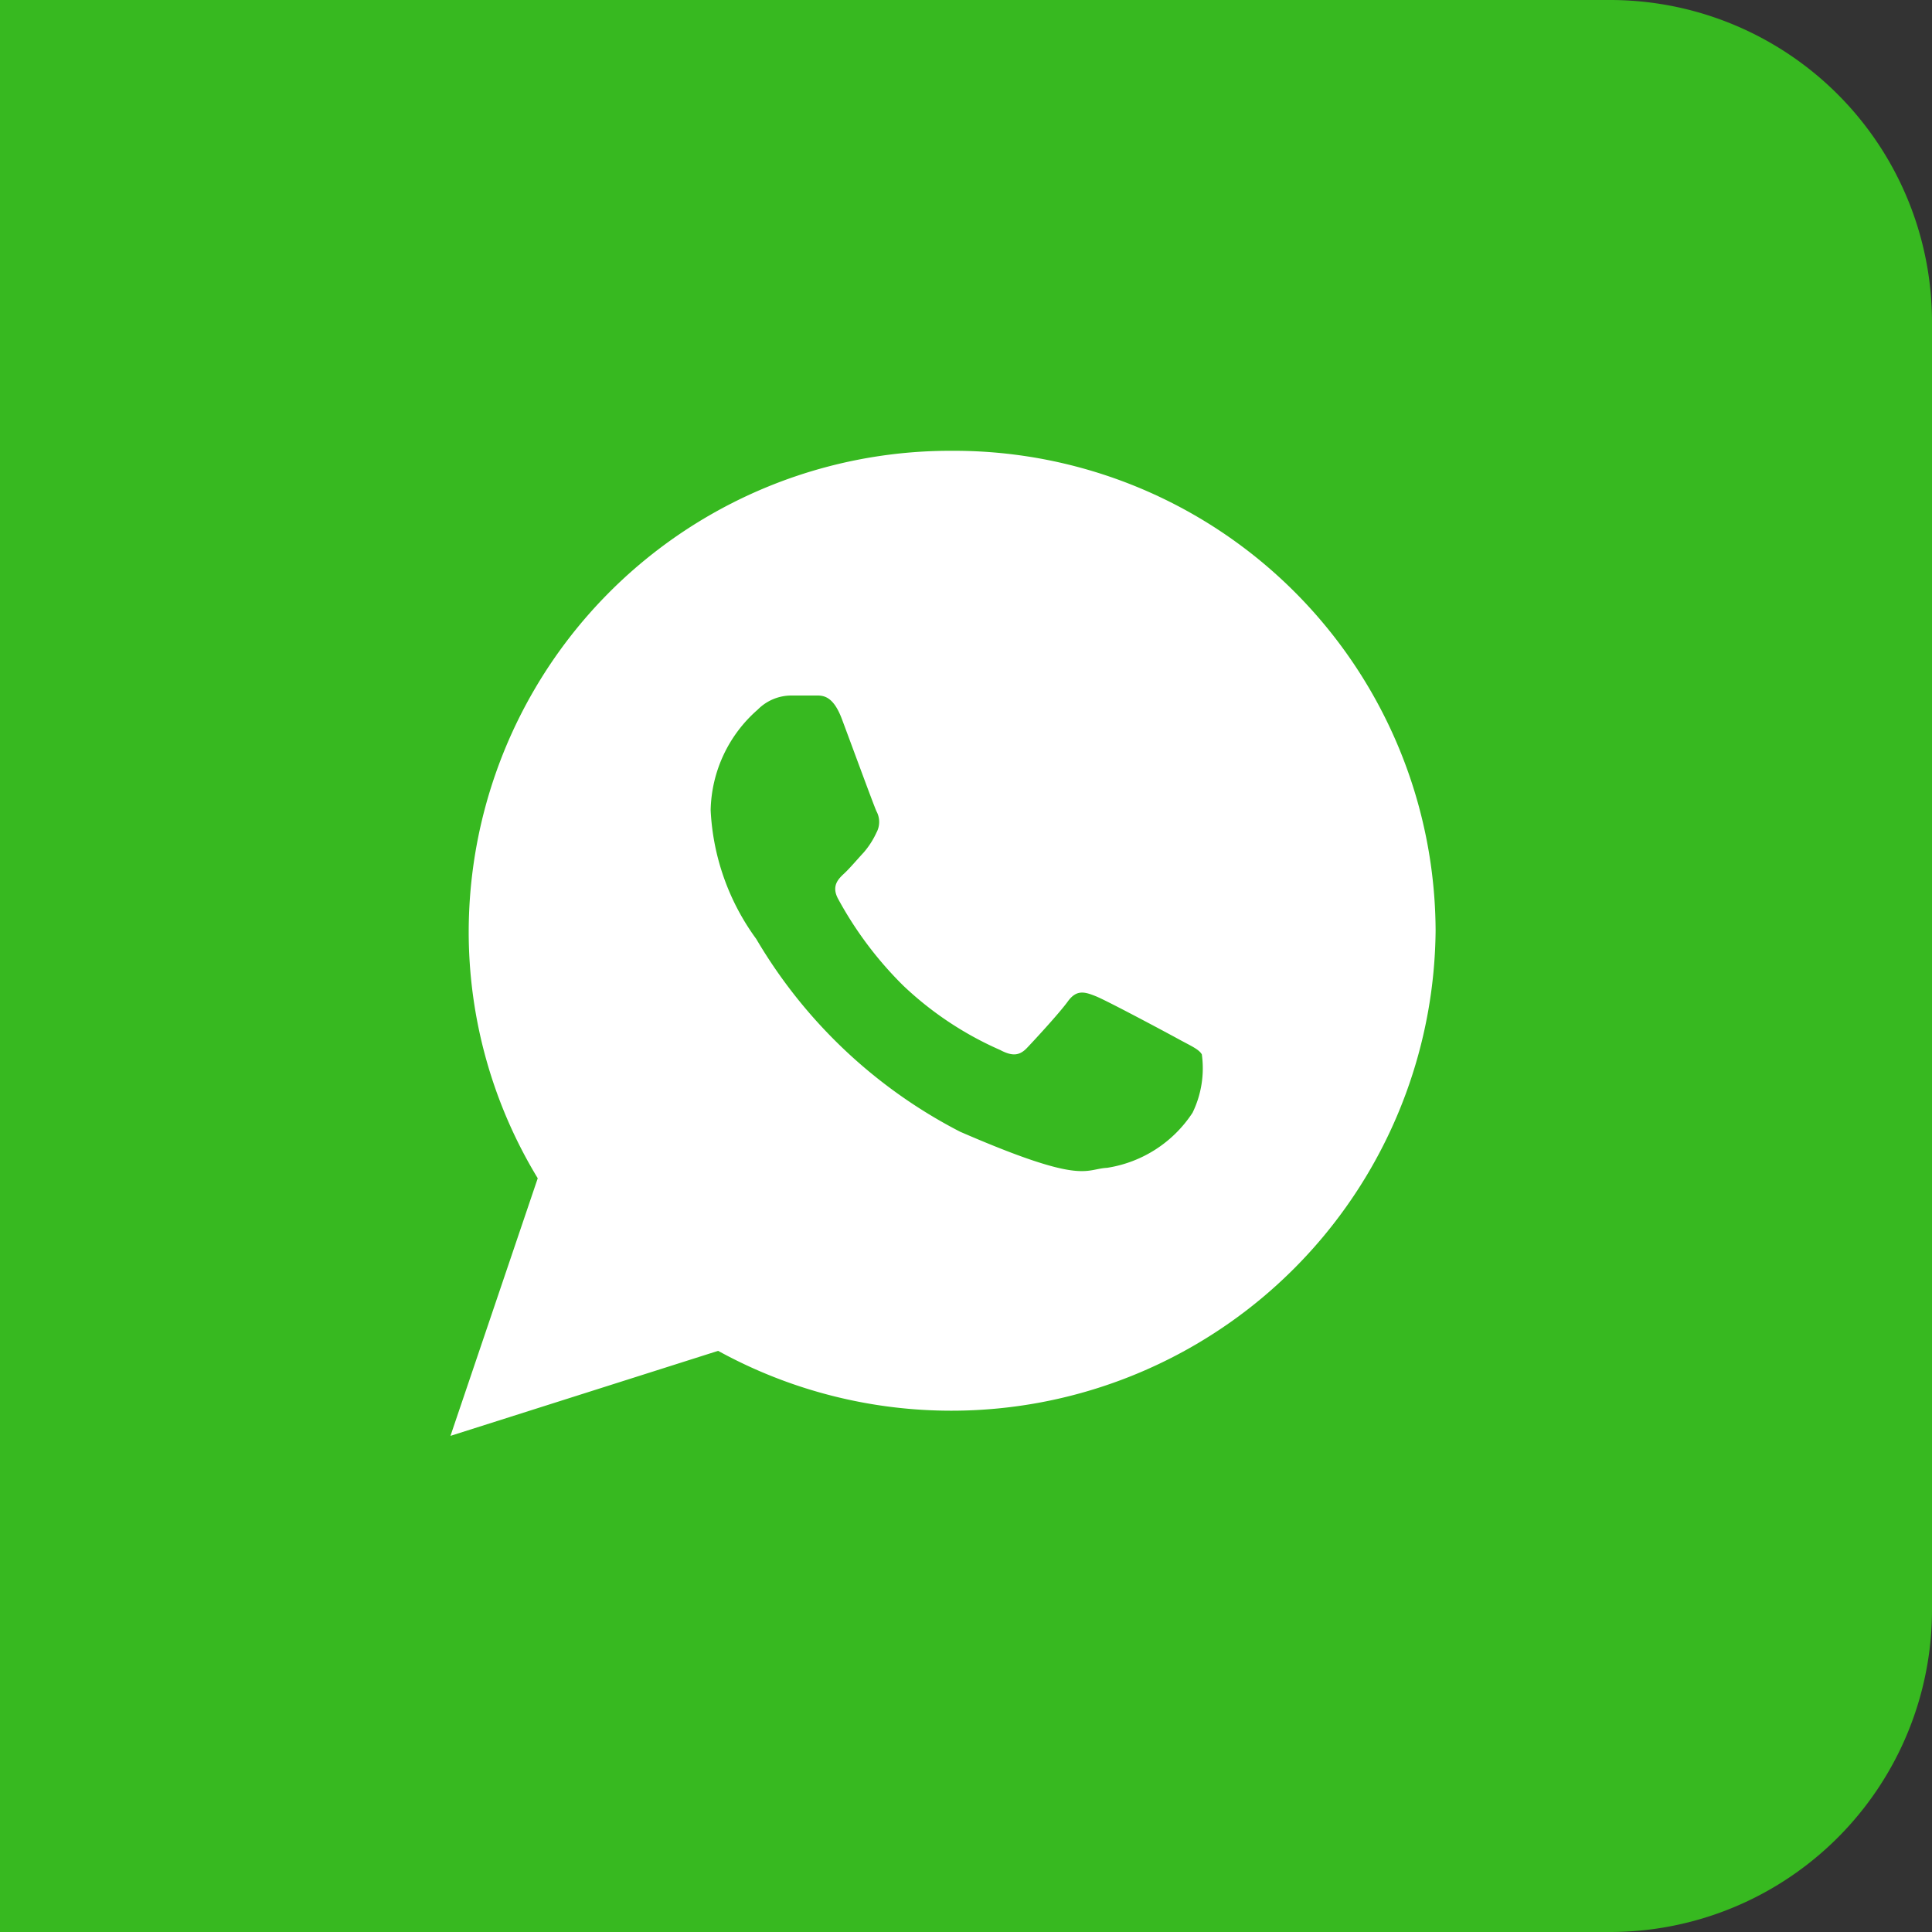
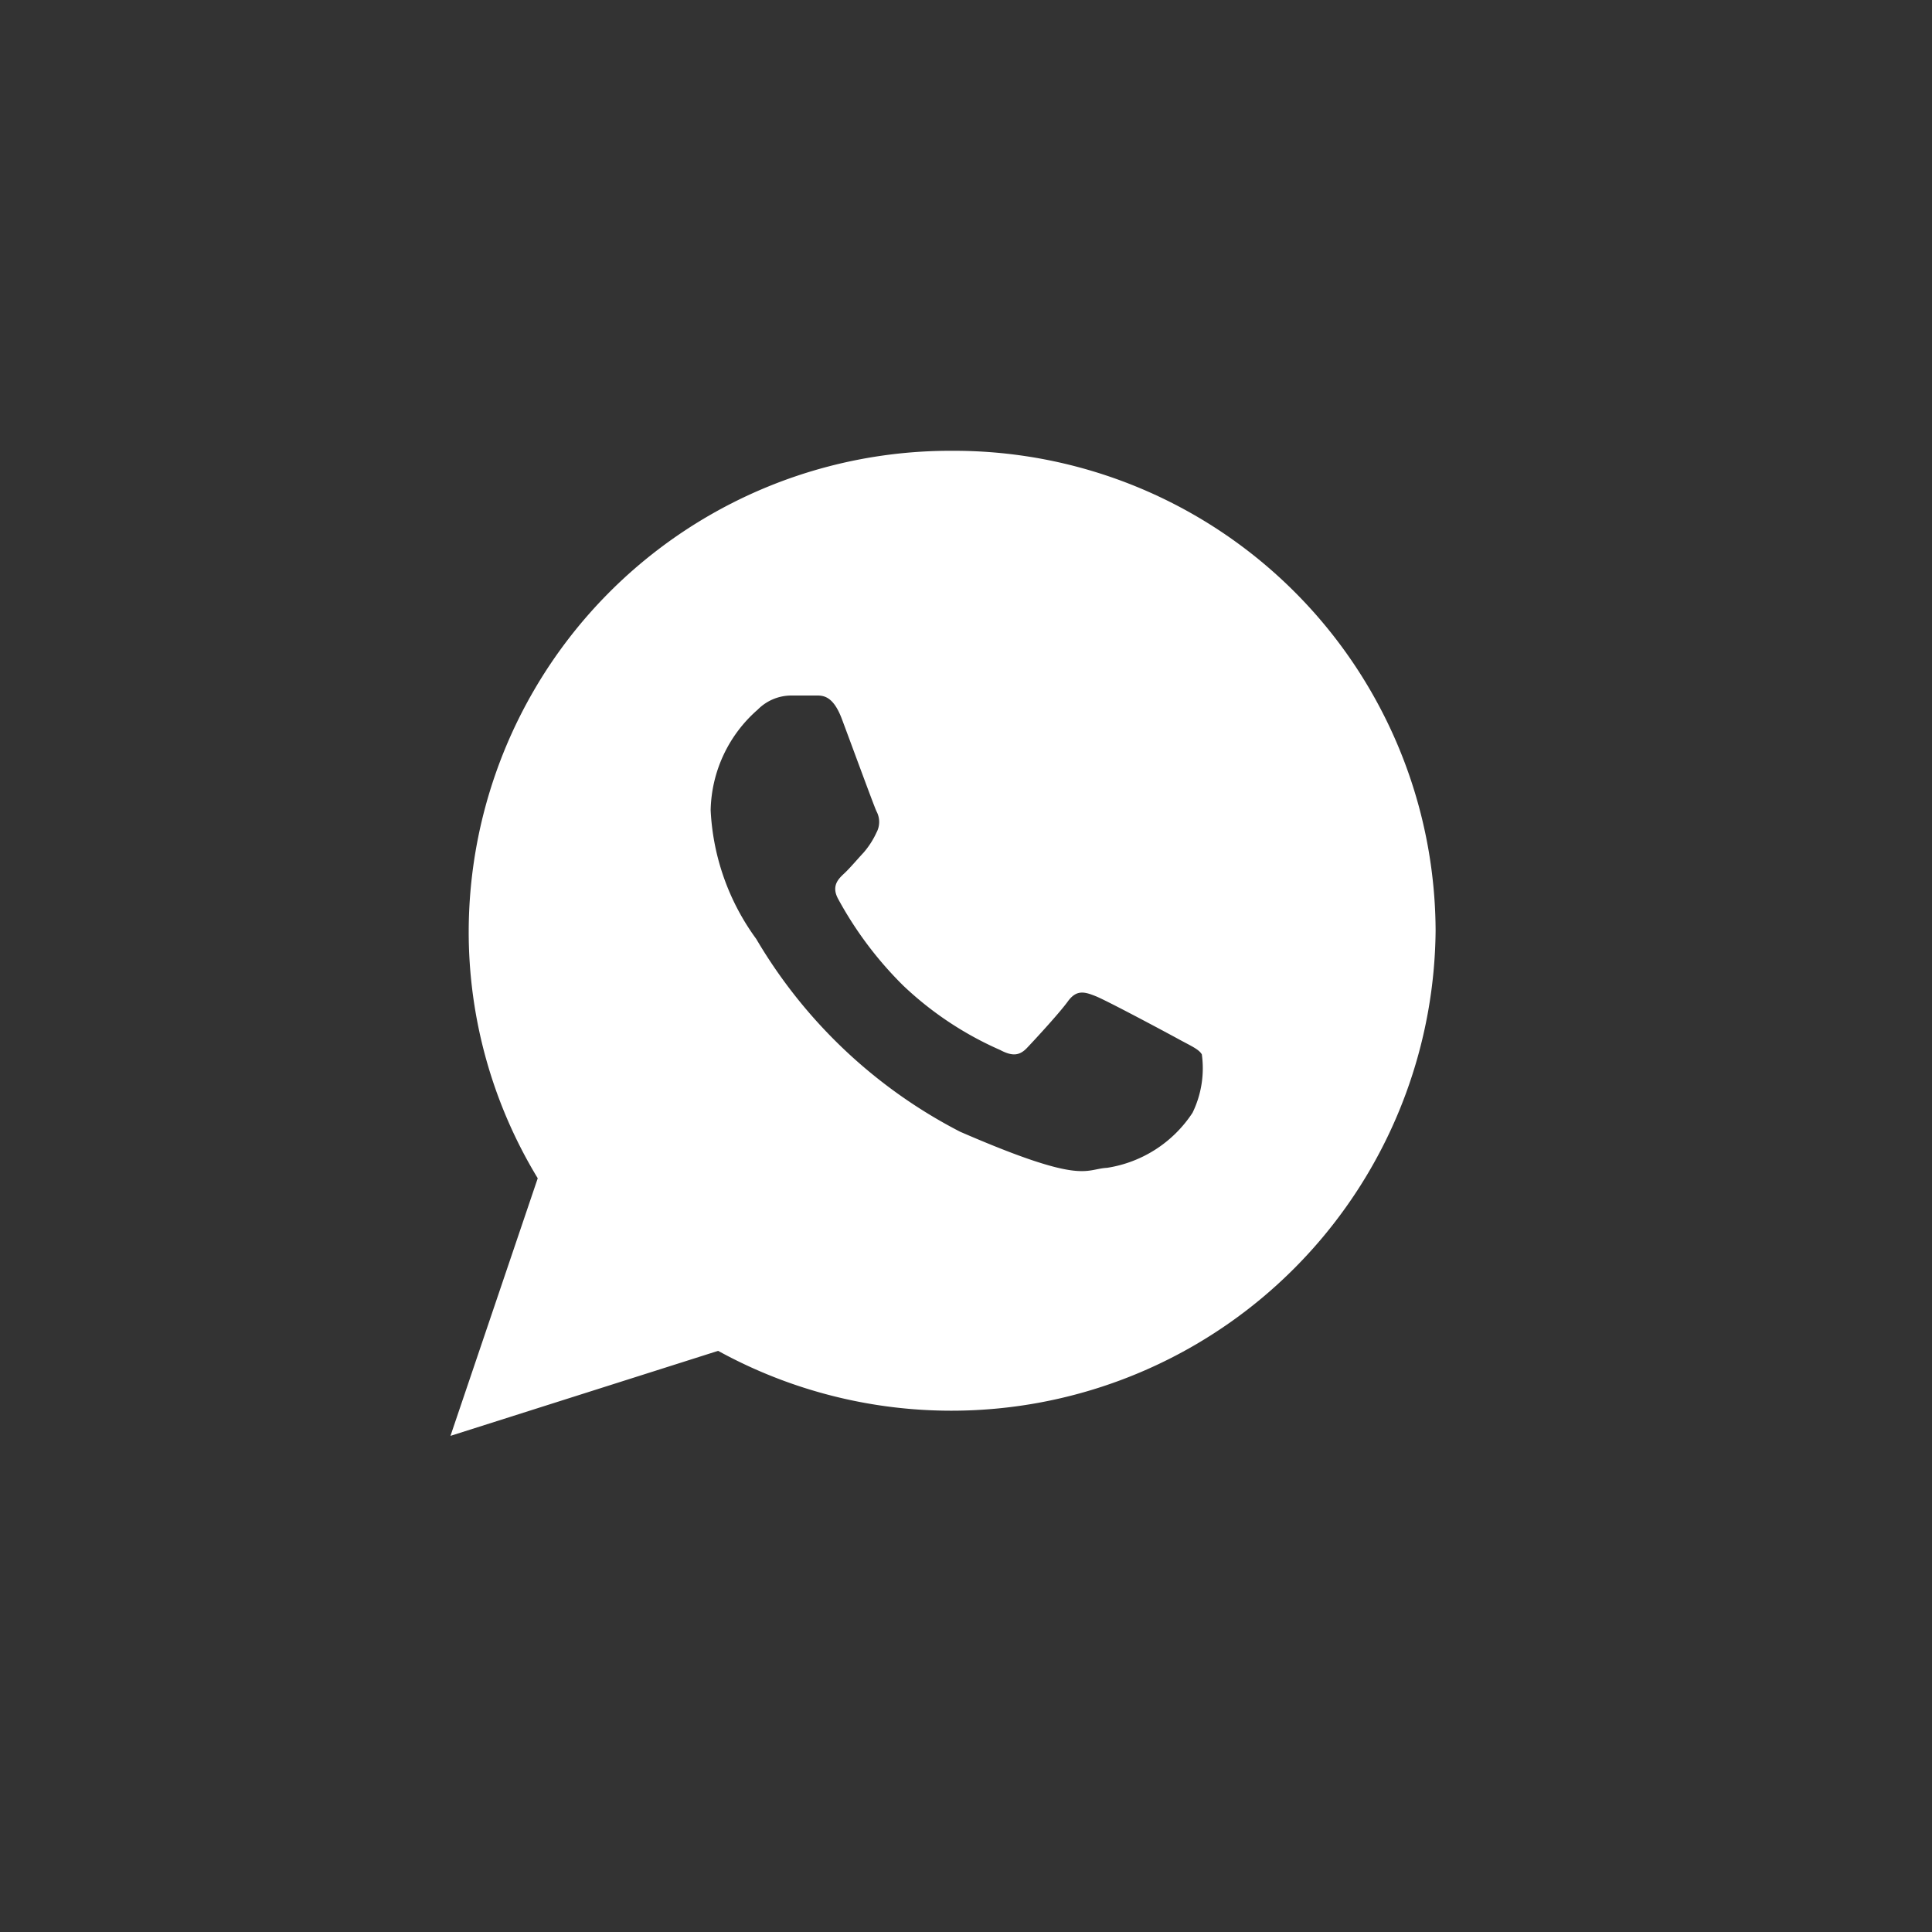
<svg xmlns="http://www.w3.org/2000/svg" width="30" height="30" viewBox="0 0 30 30">
  <rect x="0" y="0" width="30" height="30" fill="#333333" stroke="none" />
  <g id="Group_165" data-name="Group 165" transform="translate(0 -404)">
-     <path id="Rectangle_729" data-name="Rectangle 729" d="M0,0H25a5,5,0,0,1,5,5V25a5,5,0,0,1-5,5H0a0,0,0,0,1,0,0V0A0,0,0,0,1,0,0Z" transform="translate(0 404)" fill="#37b920" />
    <path id="Icon_ionic-logo-whatsapp" data-name="Icon ionic-logo-whatsapp" d="M10.035,2.25A7.478,7.478,0,0,0,2.528,9.7,7.372,7.372,0,0,0,3.6,13.546l-1.355,4,4.156-1.32A7.52,7.52,0,0,0,17.542,9.7,7.478,7.478,0,0,0,10.035,2.25Zm3.733,10.278a1.939,1.939,0,0,1-1.328.856c-.352.019-.362.273-2.282-.561A7.833,7.833,0,0,1,6.993,9.83a3.682,3.682,0,0,1-.708-2,2.127,2.127,0,0,1,.731-1.561.735.735,0,0,1,.52-.219c.151,0,.249,0,.361,0s.28-.023.425.363.493,1.336.537,1.433a.348.348,0,0,1,0,.334,1.3,1.3,0,0,1-.2.31c-.1.107-.211.24-.3.323s-.2.19-.1.385a5.745,5.745,0,0,0,1.016,1.356,5.238,5.238,0,0,0,1.505,1c.188.1.3.091.417-.032s.5-.537.635-.723.261-.149.435-.079,1.1.565,1.286.667.314.155.359.236A1.576,1.576,0,0,1,13.768,12.528Z" transform="translate(4.75 408.75)" fill="#fff" />
  </g>
</svg>